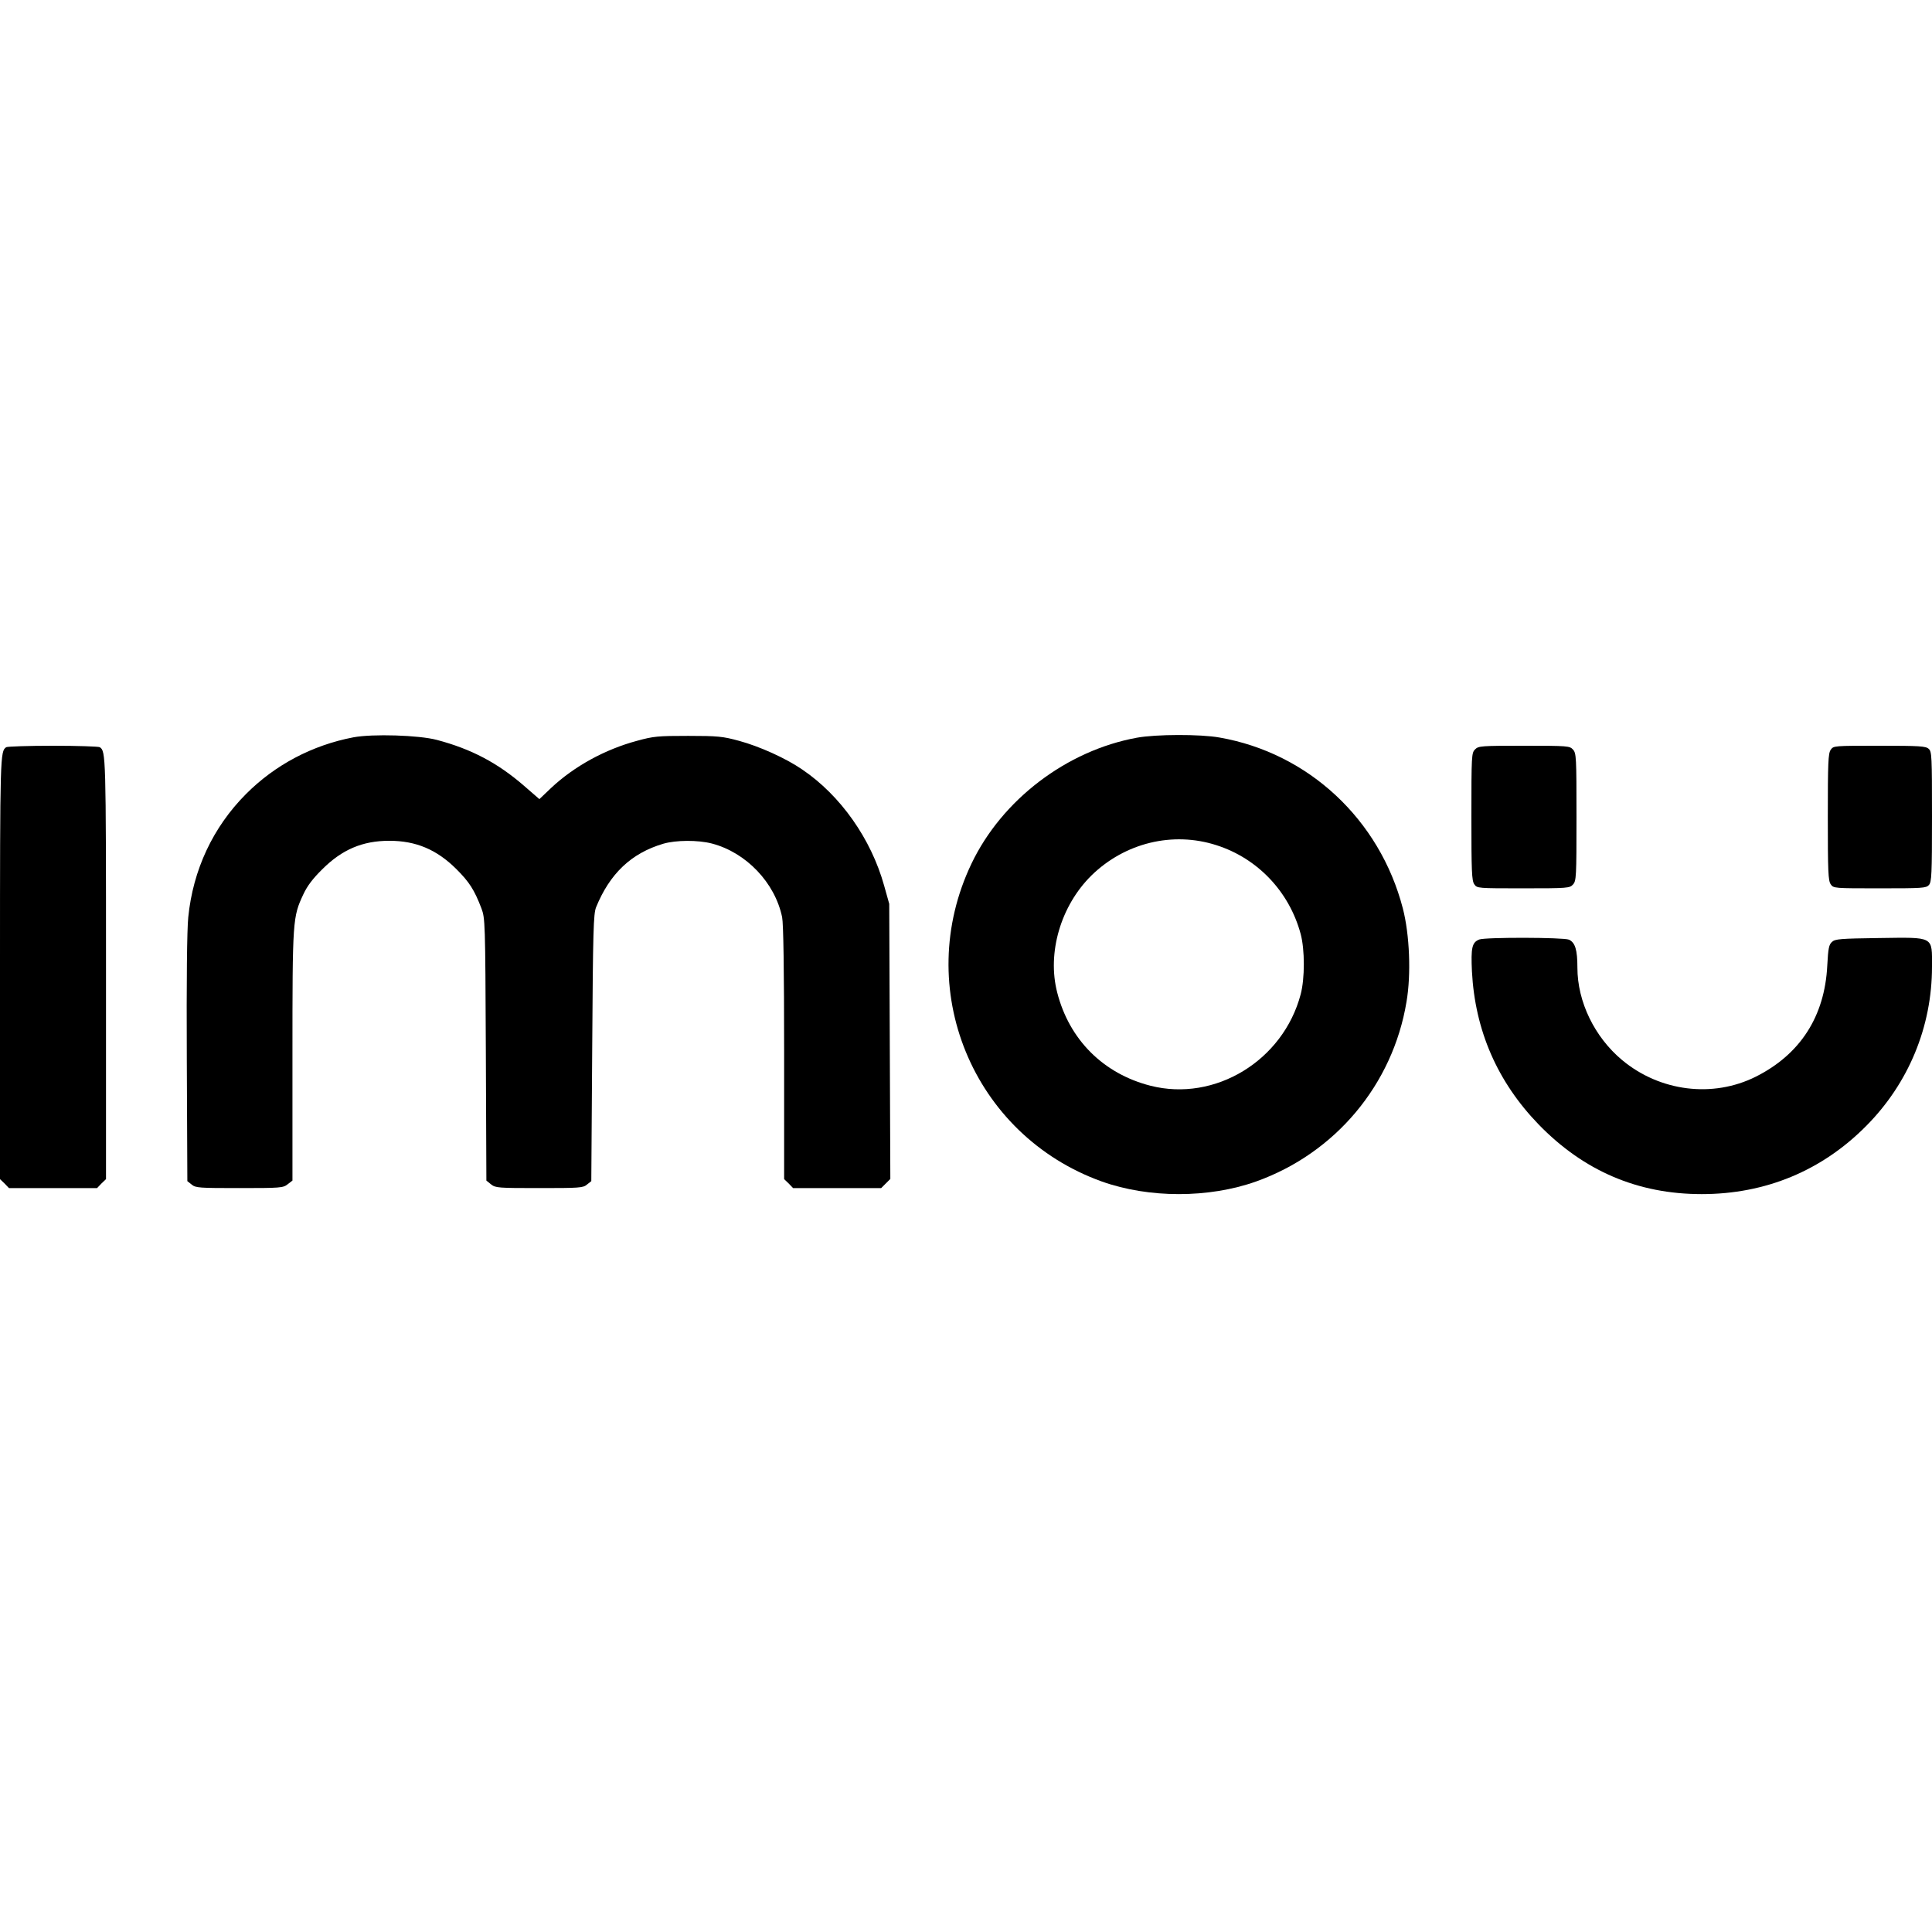
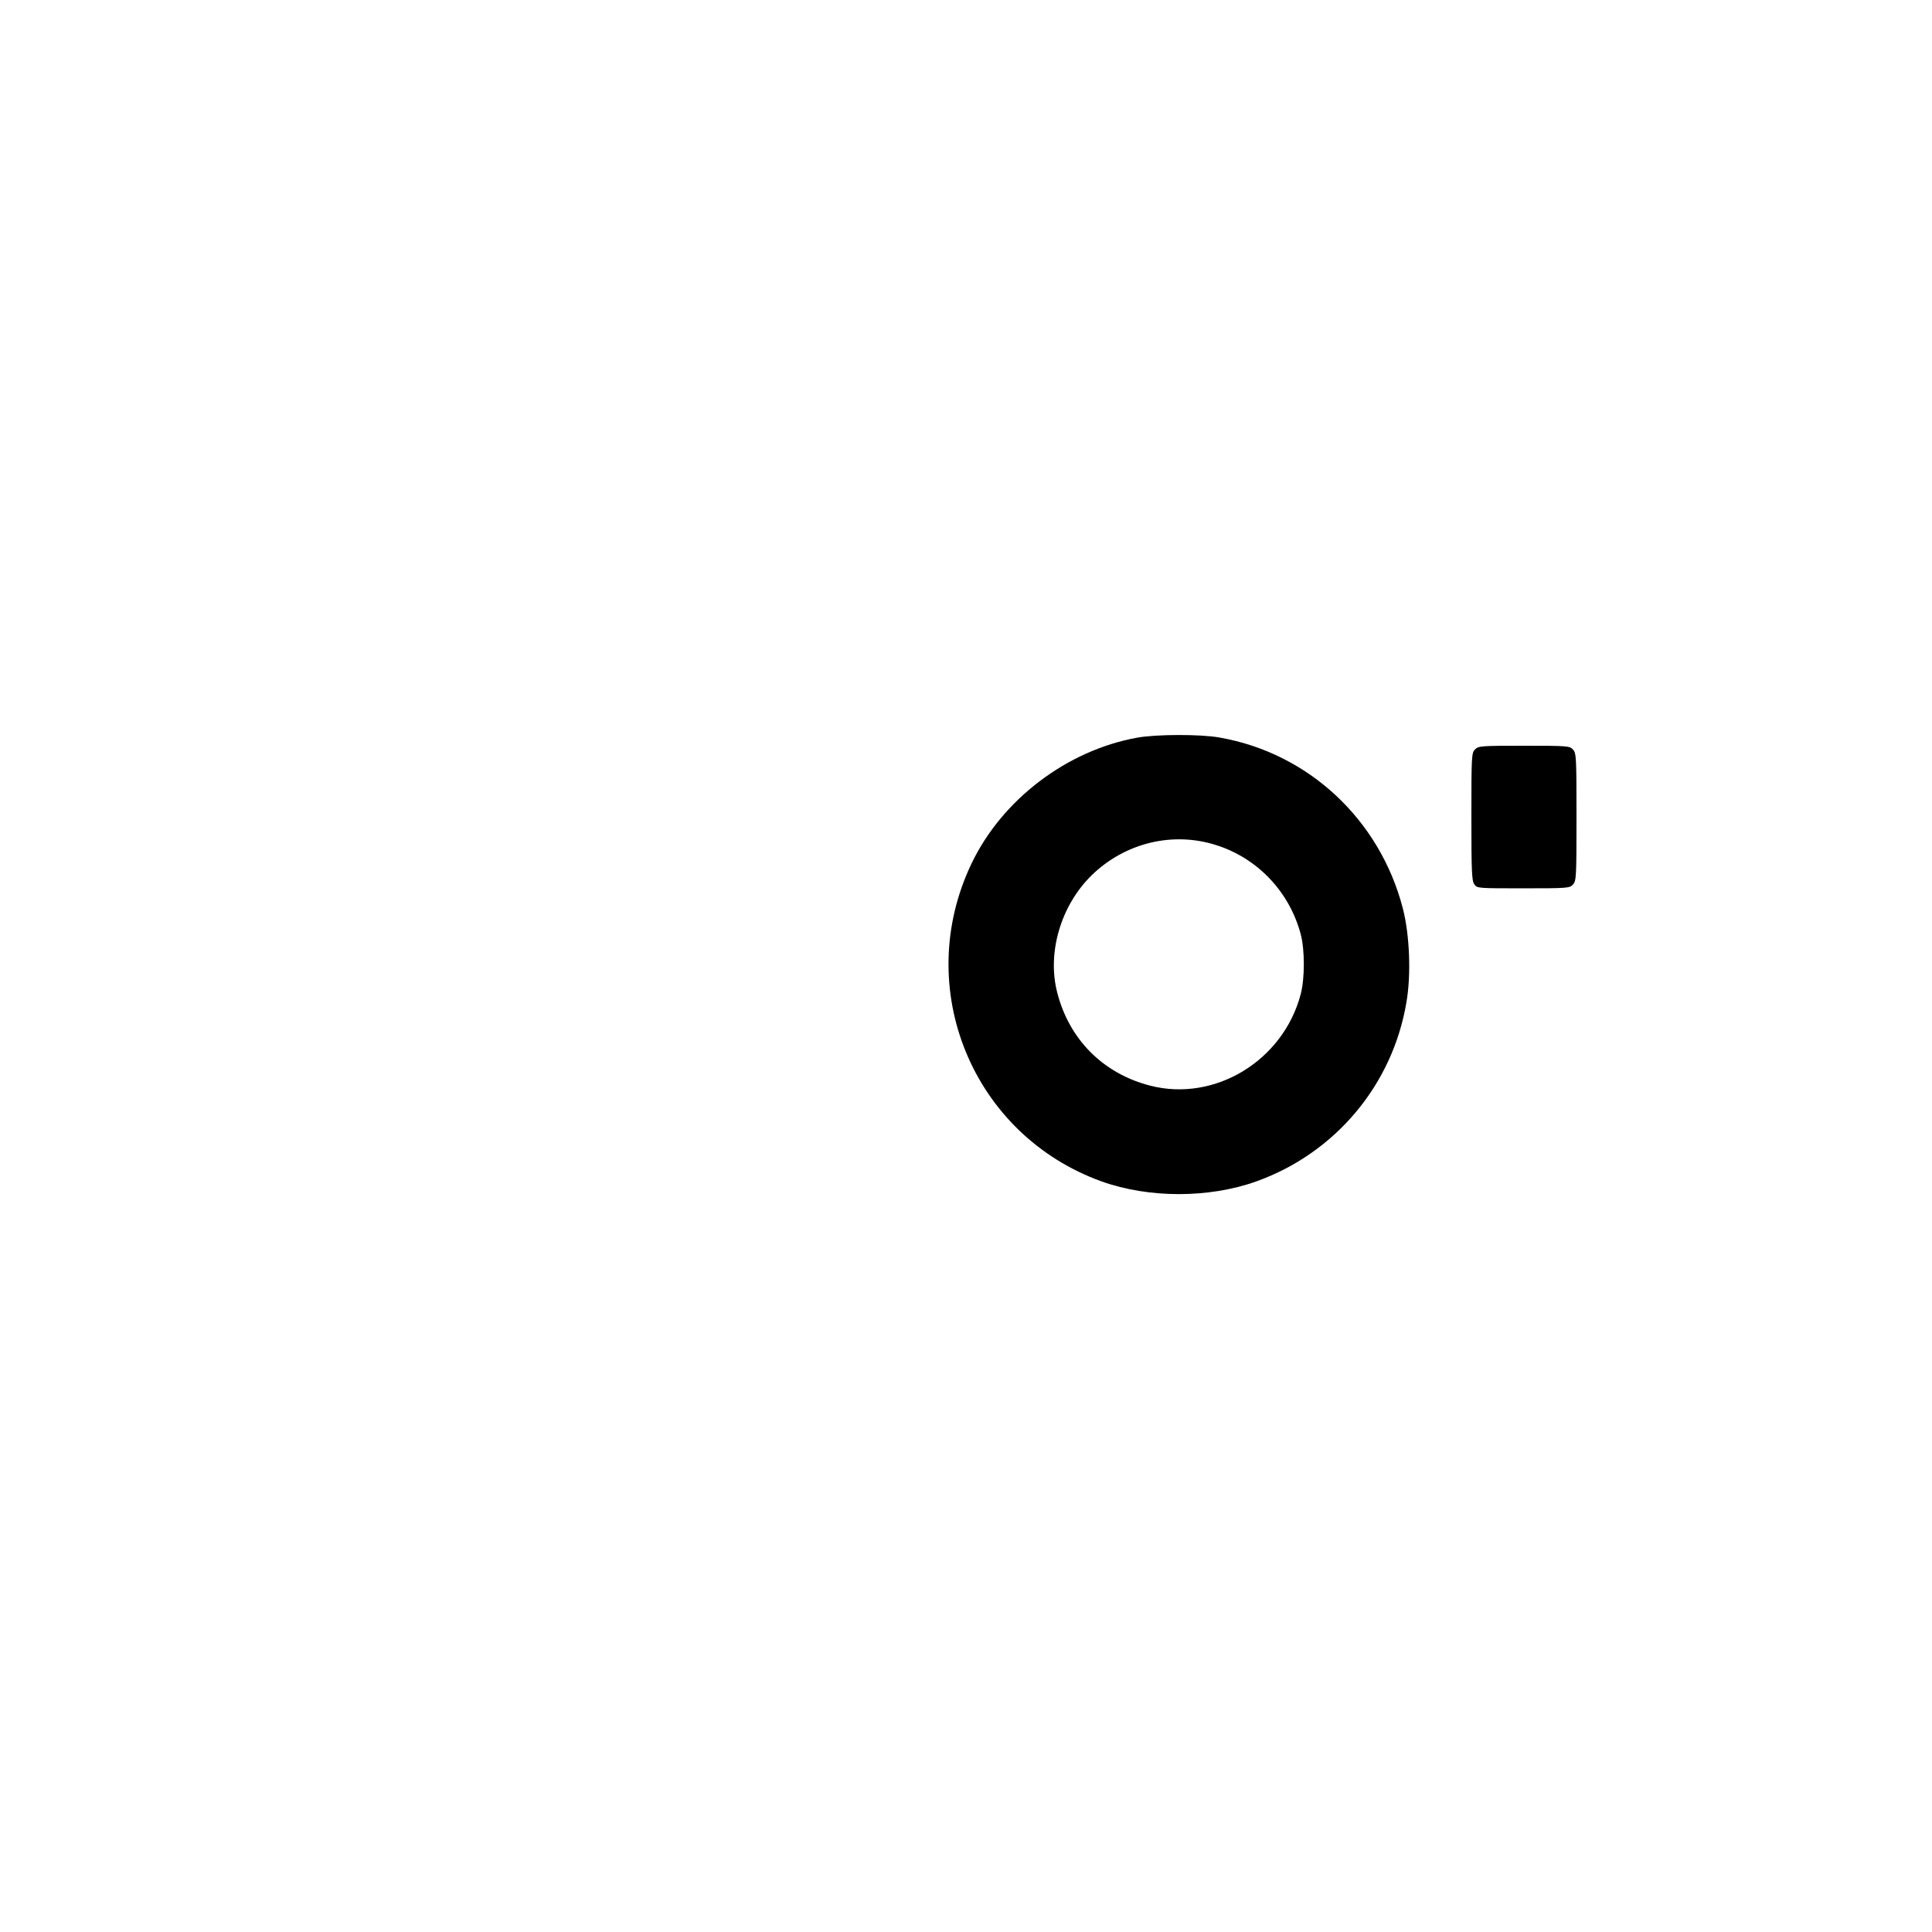
<svg xmlns="http://www.w3.org/2000/svg" version="1.0" width="1057pt" height="1057pt" viewBox="0 0 1057 1057" preserveAspectRatio="xMidYMid meet">
  <g transform="translate(0,1057) scale(0.1,-0.1)" fill="#000000" stroke="none">
-     <path d="M1933 6536 c-225 -43 -429 -151 -588 -311 -180 -181 -289 -414 -315 -673 -7 -69 -10 -343 -8 -775 l3 -669 24 -19 c21 -18 42 -19 261 -19 225 0 239 1 264 21 l26 20 0 682 c0 747 1 759 60 885 21 45 52 86 103 136 108 108 220 156 367 156 146 0 259 -48 366 -154 72 -72 99 -114 138 -216 20 -54 21 -71 24 -772 l3 -717 26 -21 c24 -19 39 -20 263 -20 219 0 240 1 261 19 l24 19 5 729 c4 644 7 733 21 769 75 184 192 296 368 348 69 20 189 21 266 1 187 -49 345 -214 384 -403 7 -35 11 -281 11 -743 l0 -690 25 -24 24 -25 241 0 241 0 25 25 25 25 -3 753 -3 752 -28 100 c-71 255 -238 493 -448 635 -90 62 -235 127 -346 157 -88 24 -116 27 -278 27 -165 0 -189 -2 -280 -27 -175 -47 -343 -139 -470 -258 l-64 -61 -83 72 c-145 126 -289 202 -478 252 -98 26 -351 34 -457 14z" />
    <path d="M6220 6534 c-384 -70 -738 -339 -905 -689 -325 -680 4 -1484 713 -1739 258 -92 585 -92 844 0 434 155 748 530 823 983 26 151 17 368 -20 511 -126 486 -516 850 -1003 935 -105 19 -349 18 -452 -1z m435 -588 c226 -72 399 -255 461 -486 23 -86 23 -243 0 -330 -96 -363 -469 -590 -822 -500 -258 66 -444 252 -510 510 -56 217 19 474 187 640 183 179 445 243 684 166z" />
-     <path d="M34 6482 c-33 -22 -34 -42 -34 -1207 l0 -1156 25 -24 24 -25 241 0 241 0 24 25 25 24 0 1156 c0 1165 -1 1185 -34 1207 -6 4 -121 8 -256 8 -135 0 -250 -4 -256 -8z" />
    <path d="M8070 6470 c-19 -19 -20 -33 -20 -368 0 -298 2 -351 16 -370 15 -22 18 -22 268 -22 244 0 254 1 272 21 18 20 19 41 19 369 0 328 -1 349 -19 369 -18 20 -28 21 -268 21 -235 0 -249 -1 -268 -20z" />
-     <path d="M10016 6468 c-14 -19 -16 -71 -16 -368 0 -297 2 -349 16 -368 15 -22 18 -22 268 -22 232 0 254 1 269 18 15 17 17 57 17 374 0 331 -1 356 -18 371 -16 15 -50 17 -270 17 -248 0 -251 0 -266 -22z" />
-     <path d="M8093 5430 c-40 -16 -46 -45 -40 -175 17 -323 139 -603 364 -836 247 -255 543 -382 893 -382 349 0 658 128 901 374 231 233 359 542 359 870 0 169 15 161 -291 157 -210 -3 -239 -5 -256 -21 -17 -15 -21 -35 -26 -130 -14 -278 -148 -486 -392 -608 -235 -117 -523 -81 -730 91 -151 126 -245 319 -245 506 0 97 -12 137 -46 153 -30 13 -457 14 -491 1z" />
  </g>
</svg>